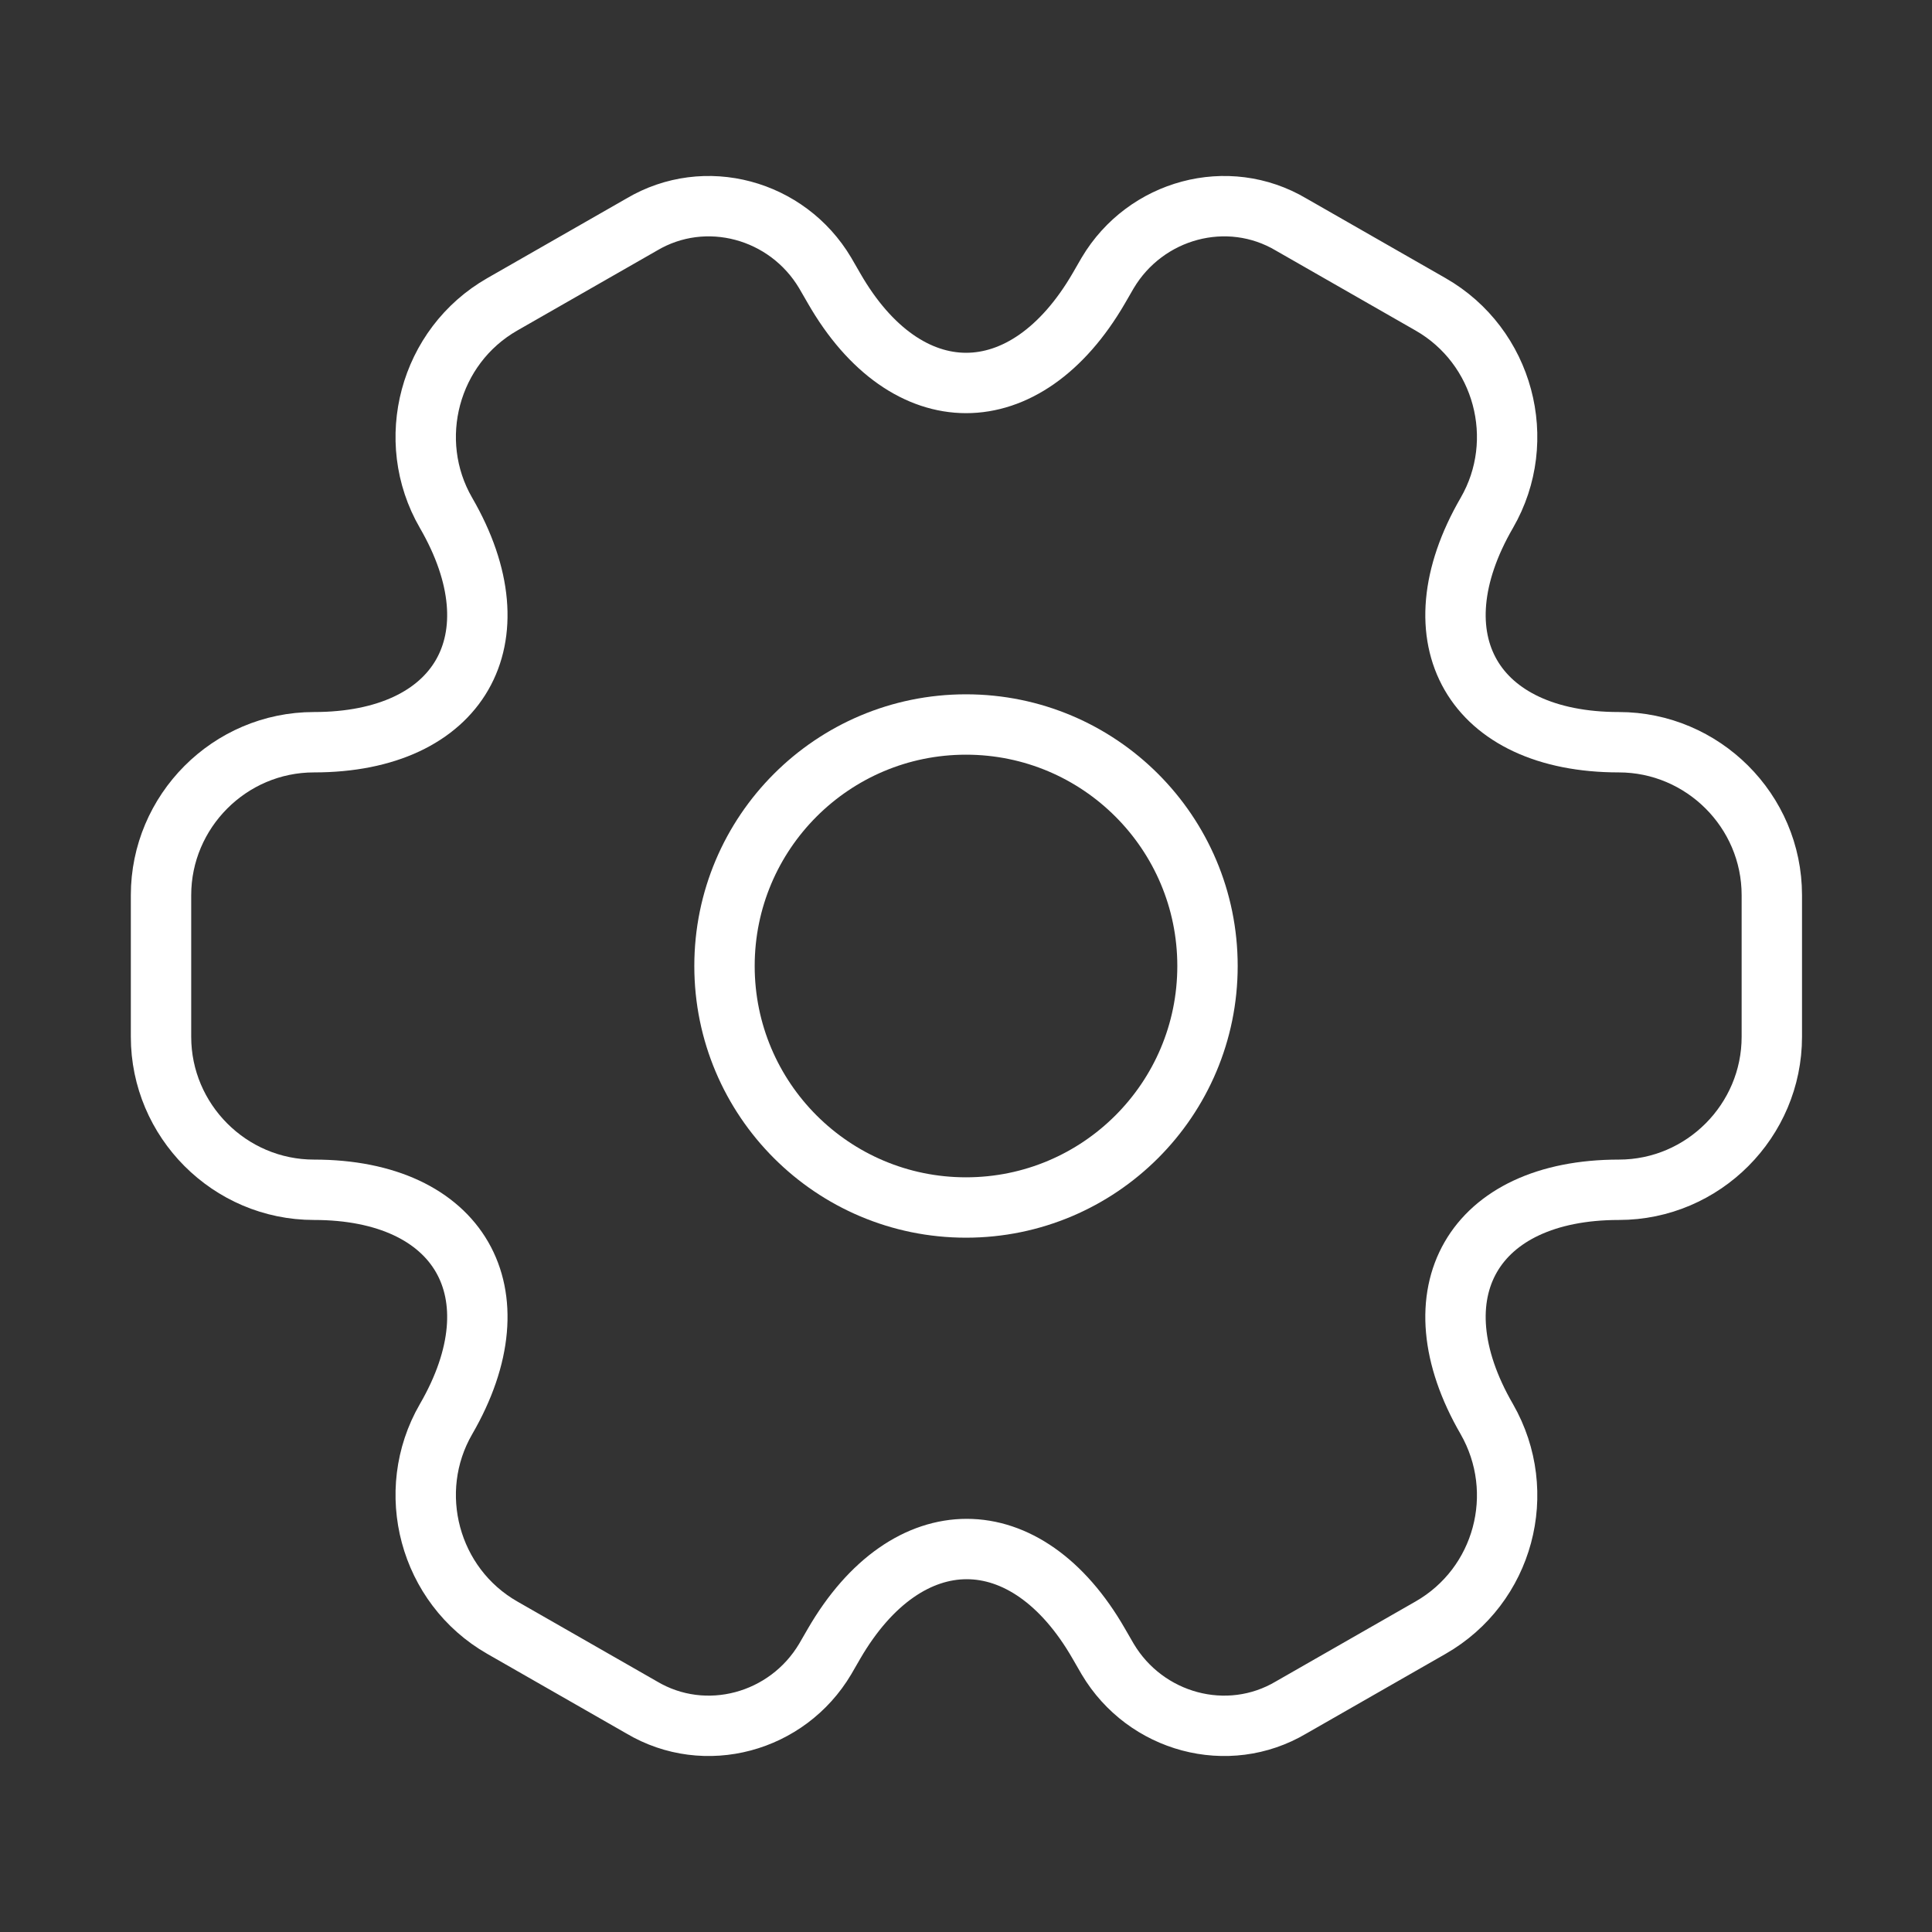
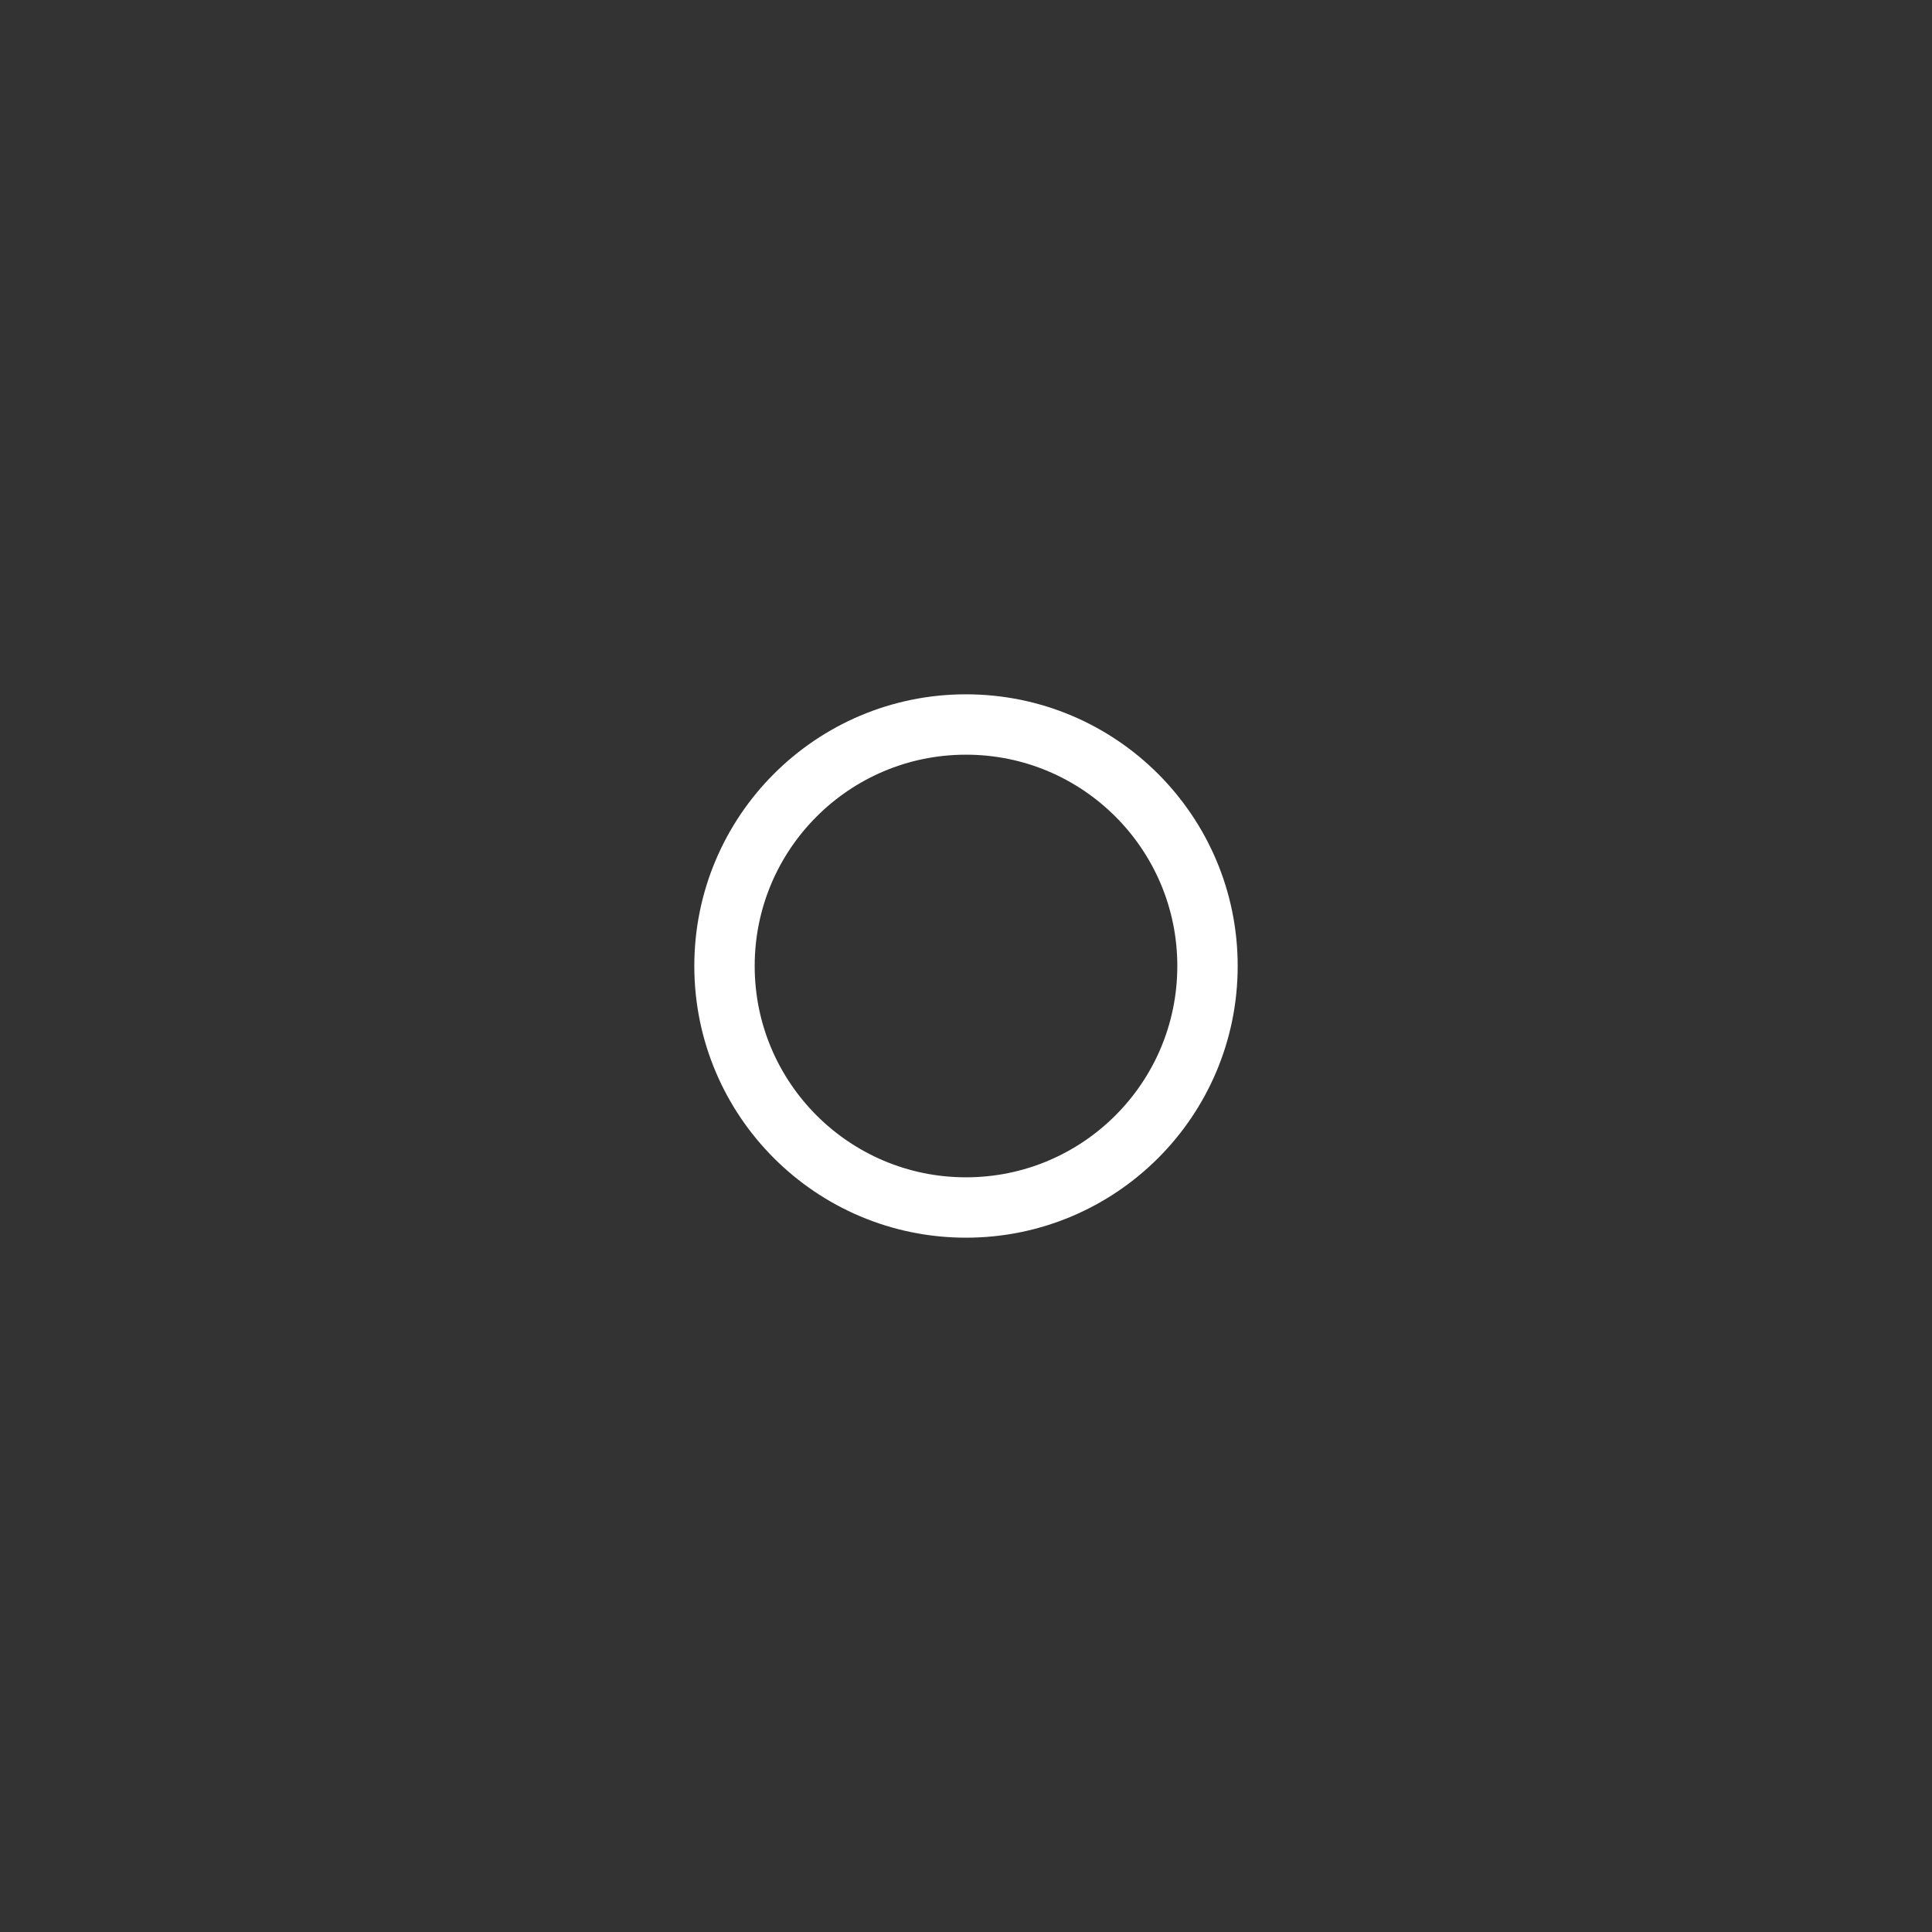
<svg xmlns="http://www.w3.org/2000/svg" width="64" height="64" viewBox="0 0 64 64" fill="none">
  <rect x="0" y="0" width="64" height="64" fill="#333333" stroke="none" />
  <path d="M32 40C36.418 40 40 36.418 40 32C40 27.582 36.418 24 32 24C27.582 24 24 27.582 24 32C24 36.418 27.582 40 32 40Z" stroke="white" stroke-width="2" stroke-miterlimit="10" stroke-linecap="round" stroke-linejoin="round" />
-   <path d="M5.334 34.347V29.653C5.334 26.88 7.601 24.587 10.401 24.587C15.227 24.587 17.201 21.173 14.774 16.987C13.387 14.587 14.214 11.467 16.641 10.08L21.254 7.44C23.361 6.187 26.081 6.933 27.334 9.04L27.627 9.547C30.027 13.733 33.974 13.733 36.401 9.547L36.694 9.04C37.947 6.933 40.667 6.187 42.774 7.44L47.387 10.08C49.814 11.467 50.641 14.587 49.254 16.987C46.827 21.173 48.801 24.587 53.627 24.587C56.401 24.587 58.694 26.853 58.694 29.653V34.347C58.694 37.12 56.427 39.413 53.627 39.413C48.801 39.413 46.827 42.827 49.254 47.013C50.641 49.44 49.814 52.533 47.387 53.92L42.774 56.56C40.667 57.813 37.947 57.067 36.694 54.96L36.401 54.453C34.001 50.267 30.054 50.267 27.627 54.453L27.334 54.96C26.081 57.067 23.361 57.813 21.254 56.56L16.641 53.92C14.214 52.533 13.387 49.413 14.774 47.013C17.201 42.827 15.227 39.413 10.401 39.413C7.601 39.413 5.334 37.12 5.334 34.347Z" stroke="white" stroke-width="2" stroke-miterlimit="10" stroke-linecap="round" stroke-linejoin="round" />
</svg>